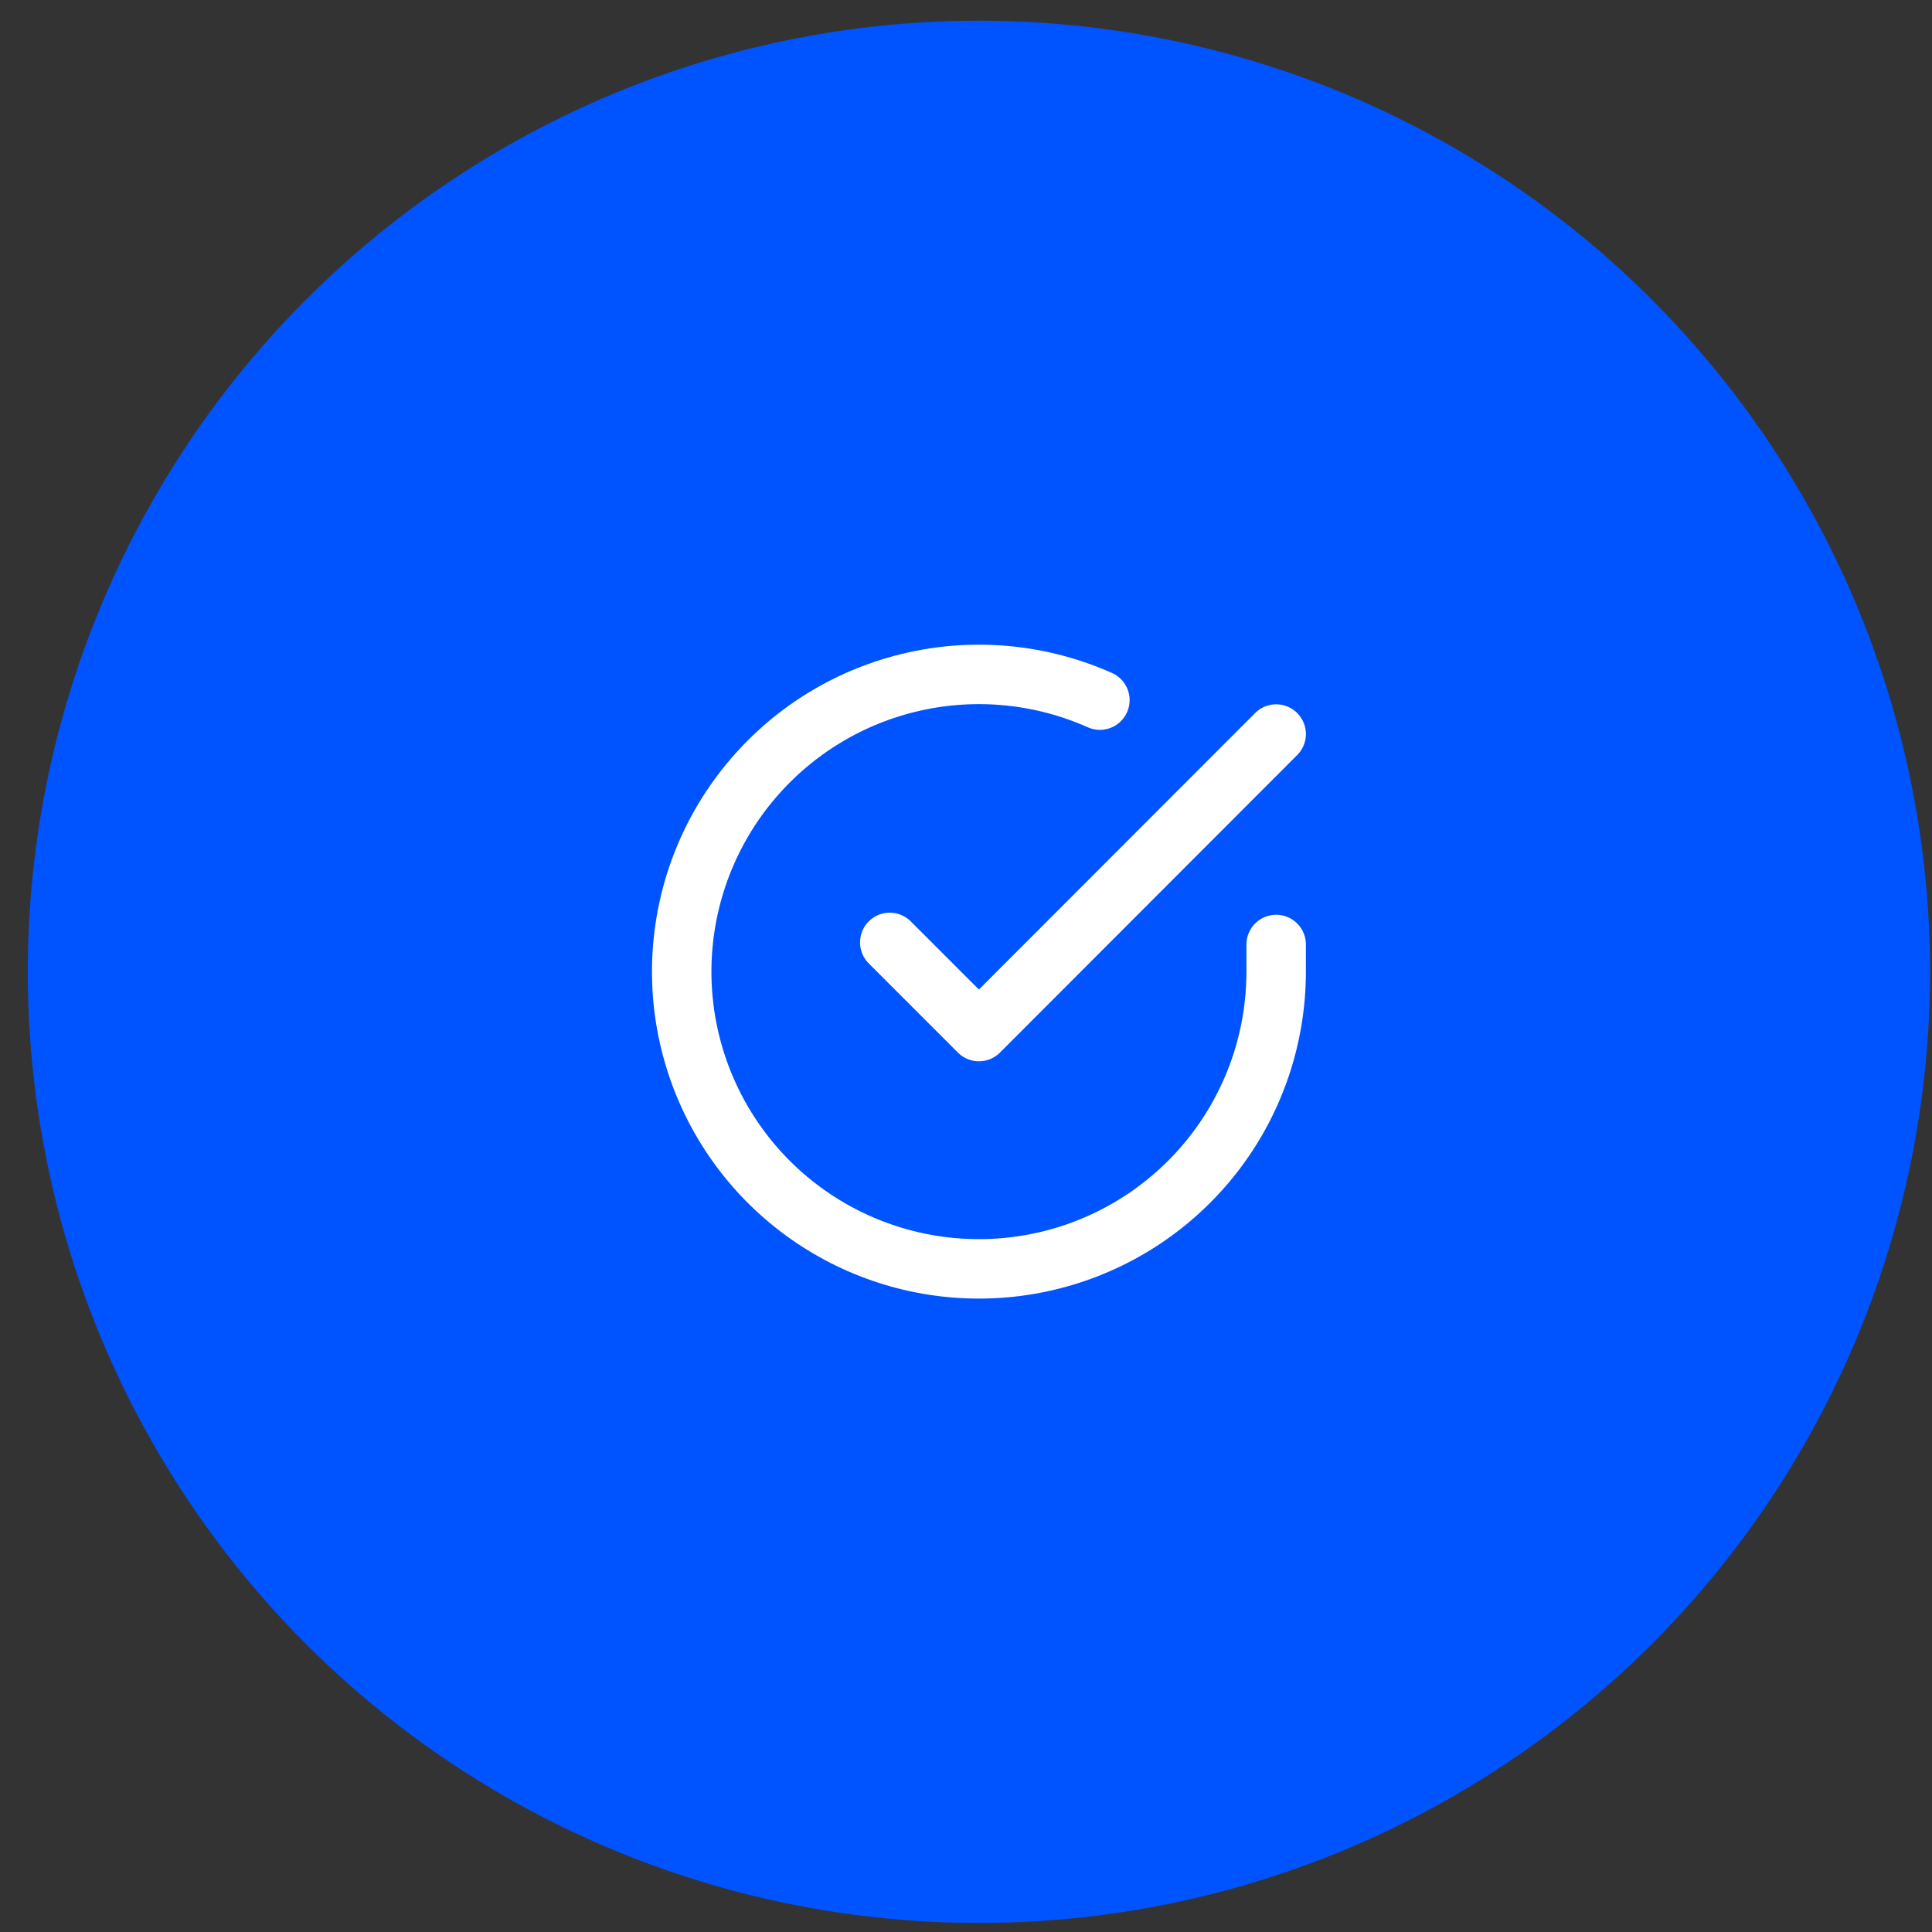
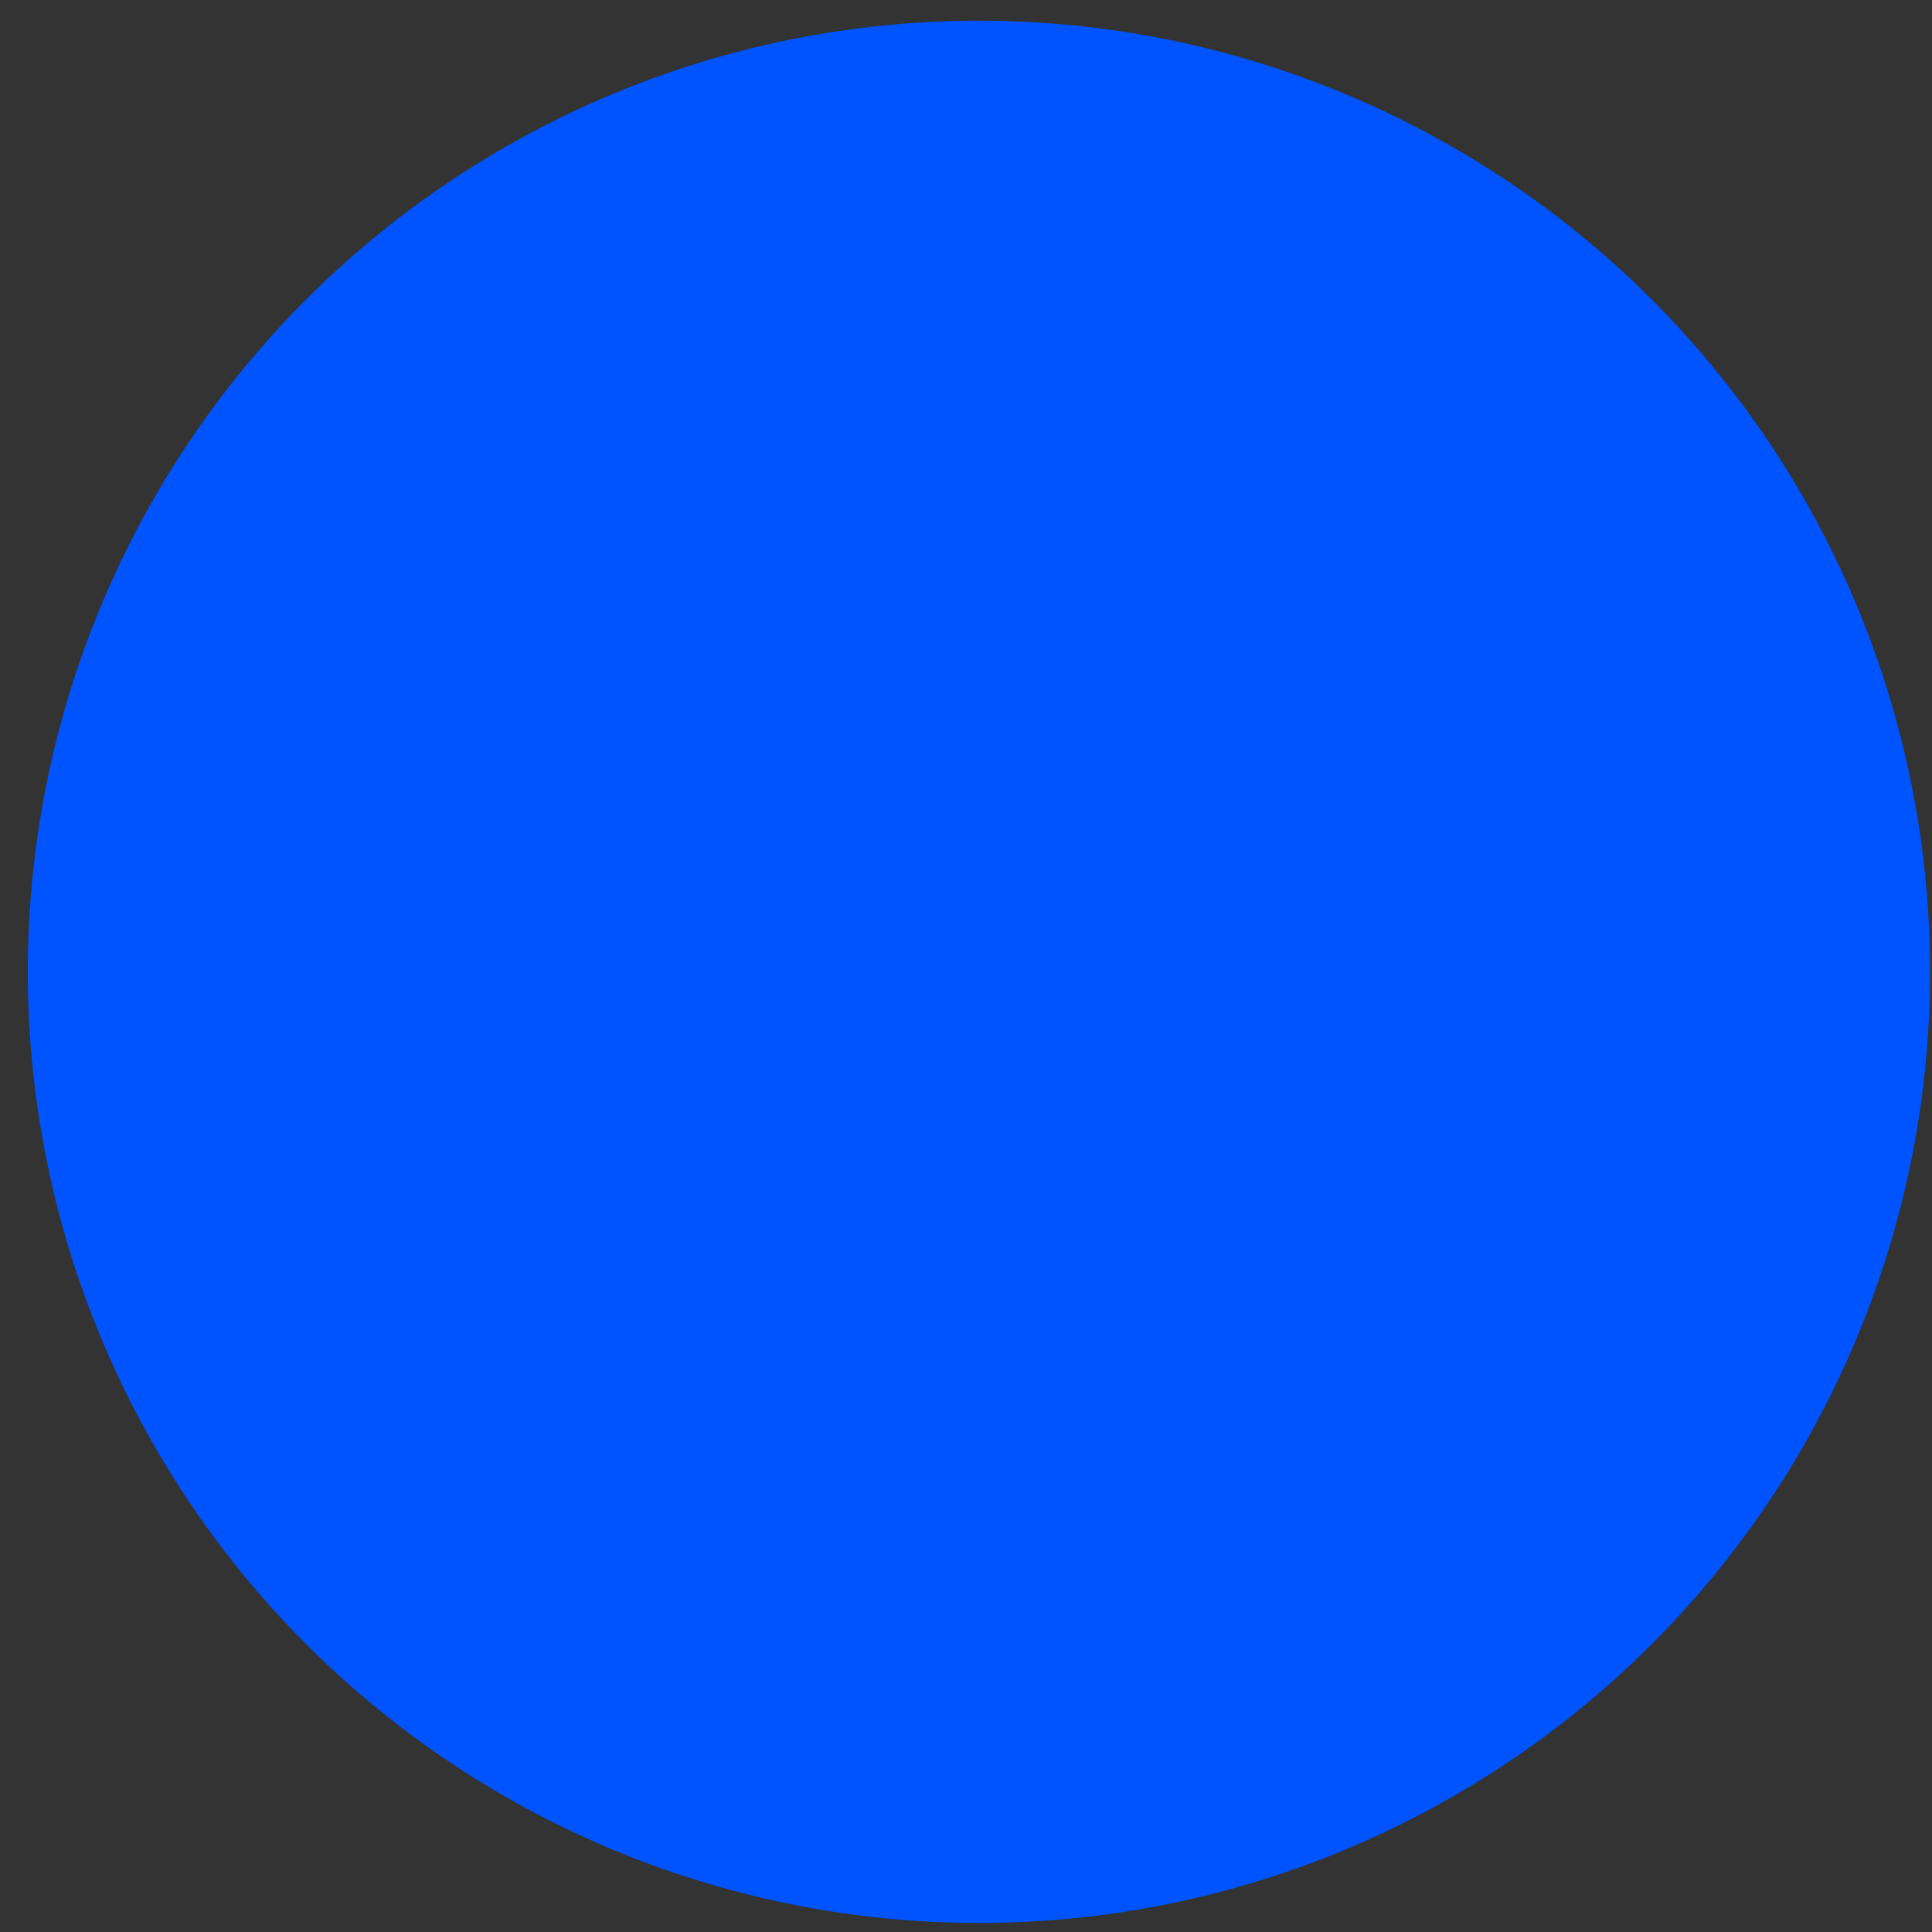
<svg xmlns="http://www.w3.org/2000/svg" width="65" height="65" viewBox="0 0 65 65" fill="none">
  <rect x="0" y="0" width="65" height="65" fill="#333333" stroke="none" />
  <circle cx="32.935" cy="32.696" r="32" fill="#0054FF" />
-   <path d="M42.935 31.776V32.696C42.934 34.852 42.236 36.95 40.945 38.677C39.653 40.404 37.839 41.668 35.771 42.279C33.703 42.891 31.492 42.817 29.47 42.07C27.447 41.323 25.72 39.942 24.546 38.133C23.372 36.324 22.815 34.184 22.957 32.032C23.099 29.88 23.932 27.832 25.334 26.193C26.735 24.553 28.628 23.411 30.731 22.936C32.835 22.46 35.035 22.678 37.005 23.555" stroke="white" stroke-width="2" stroke-linecap="round" stroke-linejoin="round" />
-   <path d="M42.935 24.696L32.935 34.706L29.935 31.706" stroke="white" stroke-width="2" stroke-linecap="round" stroke-linejoin="round" />
</svg>